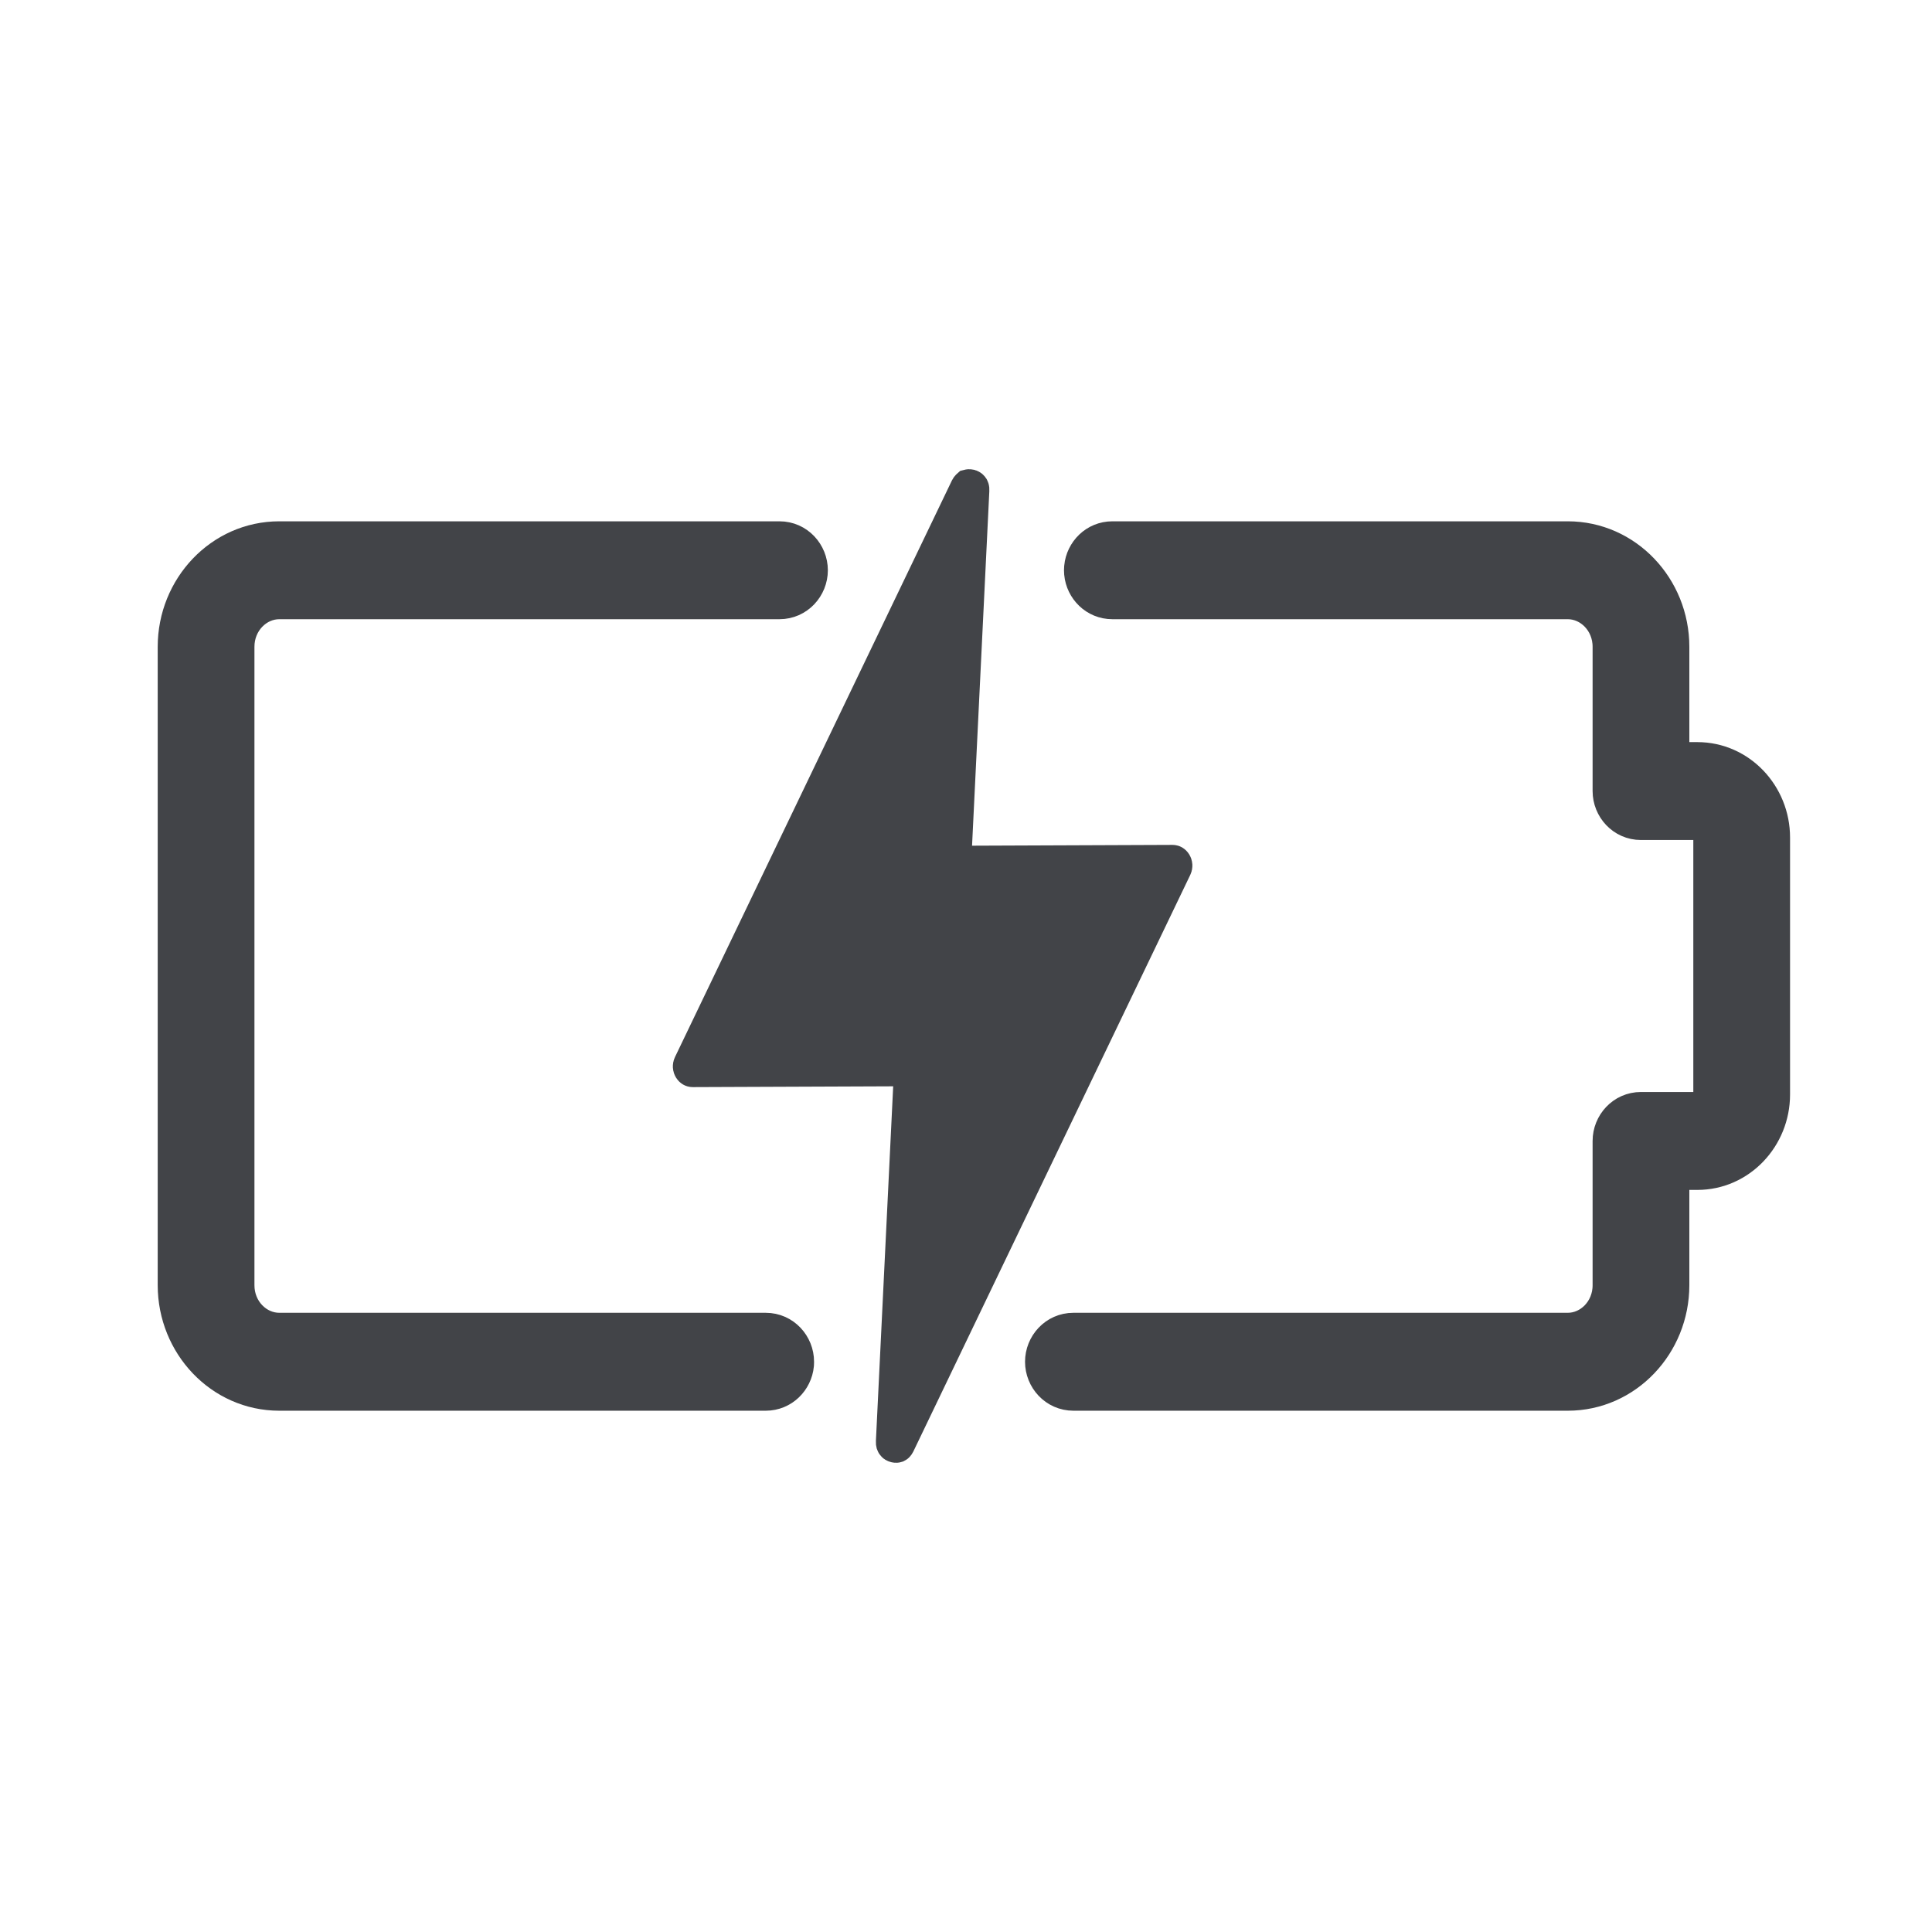
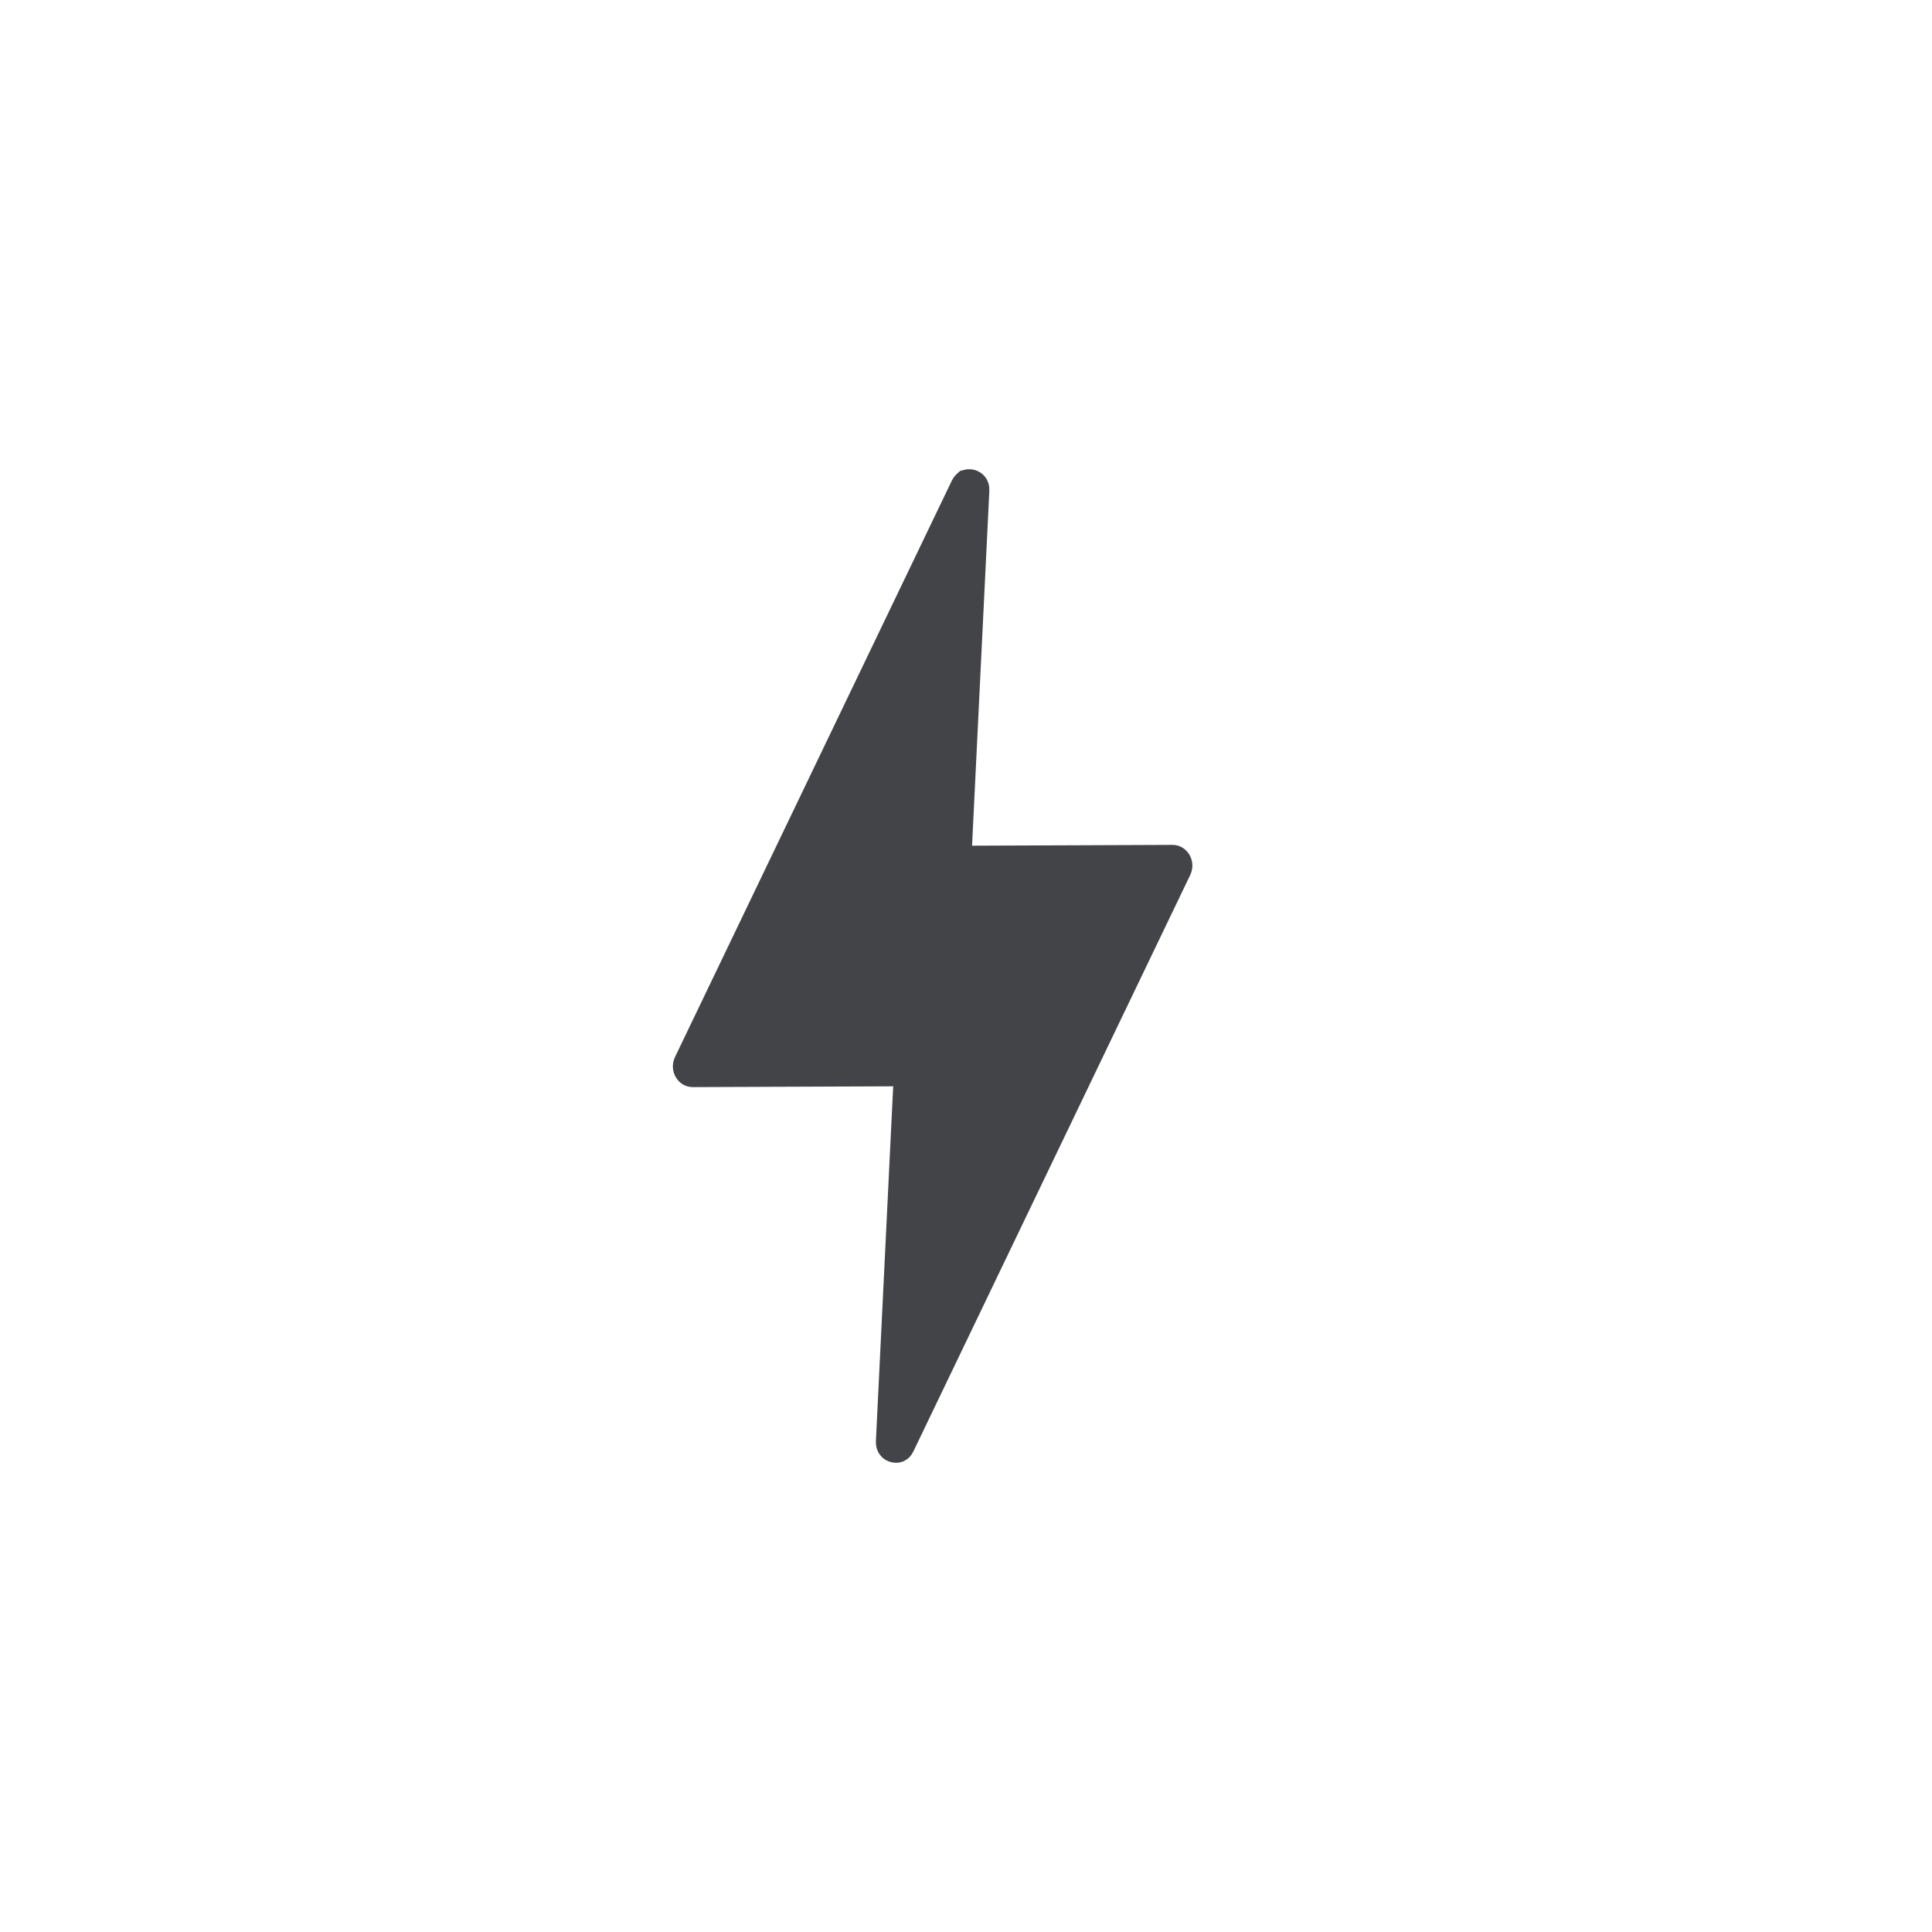
<svg xmlns="http://www.w3.org/2000/svg" width="70" height="70" viewBox="0 0 70 70" fill="none">
-   <path d="M56.803 19.531C58.904 19.531 60.565 21.308 60.565 23.434V27.531H61.496C63.021 27.531 64.214 28.819 64.214 30.343V39.658C64.214 41.182 63.021 42.47 61.496 42.47H60.565V46.567C60.564 48.693 58.904 50.47 56.803 50.47H38.892C38.252 50.47 37.782 49.936 37.782 49.339C37.782 48.742 38.252 48.208 38.892 48.208H56.803C57.626 48.208 58.346 47.499 58.346 46.567V41.339C58.346 40.742 58.816 40.208 59.455 40.208H61.496C61.744 40.208 61.995 39.988 61.995 39.658V30.342C61.995 30.012 61.744 29.792 61.496 29.792H59.455C58.816 29.792 58.346 29.259 58.346 28.662V23.434C58.346 22.502 57.626 21.792 56.803 21.792H40.304C39.704 21.792 39.253 21.323 39.199 20.773L39.194 20.661L39.199 20.551C39.253 20 39.704 19.531 40.304 19.531H56.803Z" fill="#424448" stroke="#424448" stroke-width="1.286" />
-   <path d="M28.242 19.531C28.881 19.531 29.351 20.064 29.352 20.661C29.352 21.258 28.881 21.792 28.242 21.792H10.119C9.296 21.792 8.576 22.502 8.576 23.434V46.567C8.576 47.499 9.296 48.208 10.119 48.208H27.743C28.383 48.208 28.852 48.742 28.852 49.339L28.848 49.45C28.794 50.001 28.342 50.47 27.743 50.47H10.119C8.018 50.47 6.358 48.693 6.357 46.567V23.434C6.357 21.308 8.018 19.531 10.119 19.531H28.242Z" fill="#424448" stroke="#424448" stroke-width="1.286" />
  <path d="M35.141 17.646C35.162 17.652 35.178 17.663 35.187 17.675C35.191 17.68 35.195 17.688 35.198 17.698C35.202 17.709 35.205 17.728 35.203 17.759L34.577 30.61L34.544 31.287L35.222 31.284L42.483 31.255C42.496 31.255 42.503 31.258 42.51 31.262C42.518 31.267 42.53 31.277 42.541 31.295C42.563 31.332 42.567 31.377 42.546 31.421L32.515 52.307C32.502 52.332 32.492 52.344 32.487 52.349C32.483 52.353 32.48 52.354 32.478 52.355C32.475 52.356 32.462 52.359 32.44 52.353C32.419 52.348 32.403 52.337 32.395 52.325C32.391 52.32 32.386 52.312 32.383 52.302C32.38 52.291 32.376 52.272 32.378 52.241L33.004 39.39L33.037 38.713L32.359 38.716L25.098 38.745C25.085 38.745 25.078 38.742 25.071 38.738C25.063 38.733 25.051 38.723 25.04 38.705C25.018 38.668 25.014 38.623 25.035 38.579L35.066 17.693C35.079 17.668 35.089 17.656 35.094 17.651C35.098 17.647 35.101 17.646 35.102 17.645C35.106 17.644 35.119 17.641 35.141 17.646Z" fill="#424448" stroke="#424448" stroke-width="1.286" />
</svg>